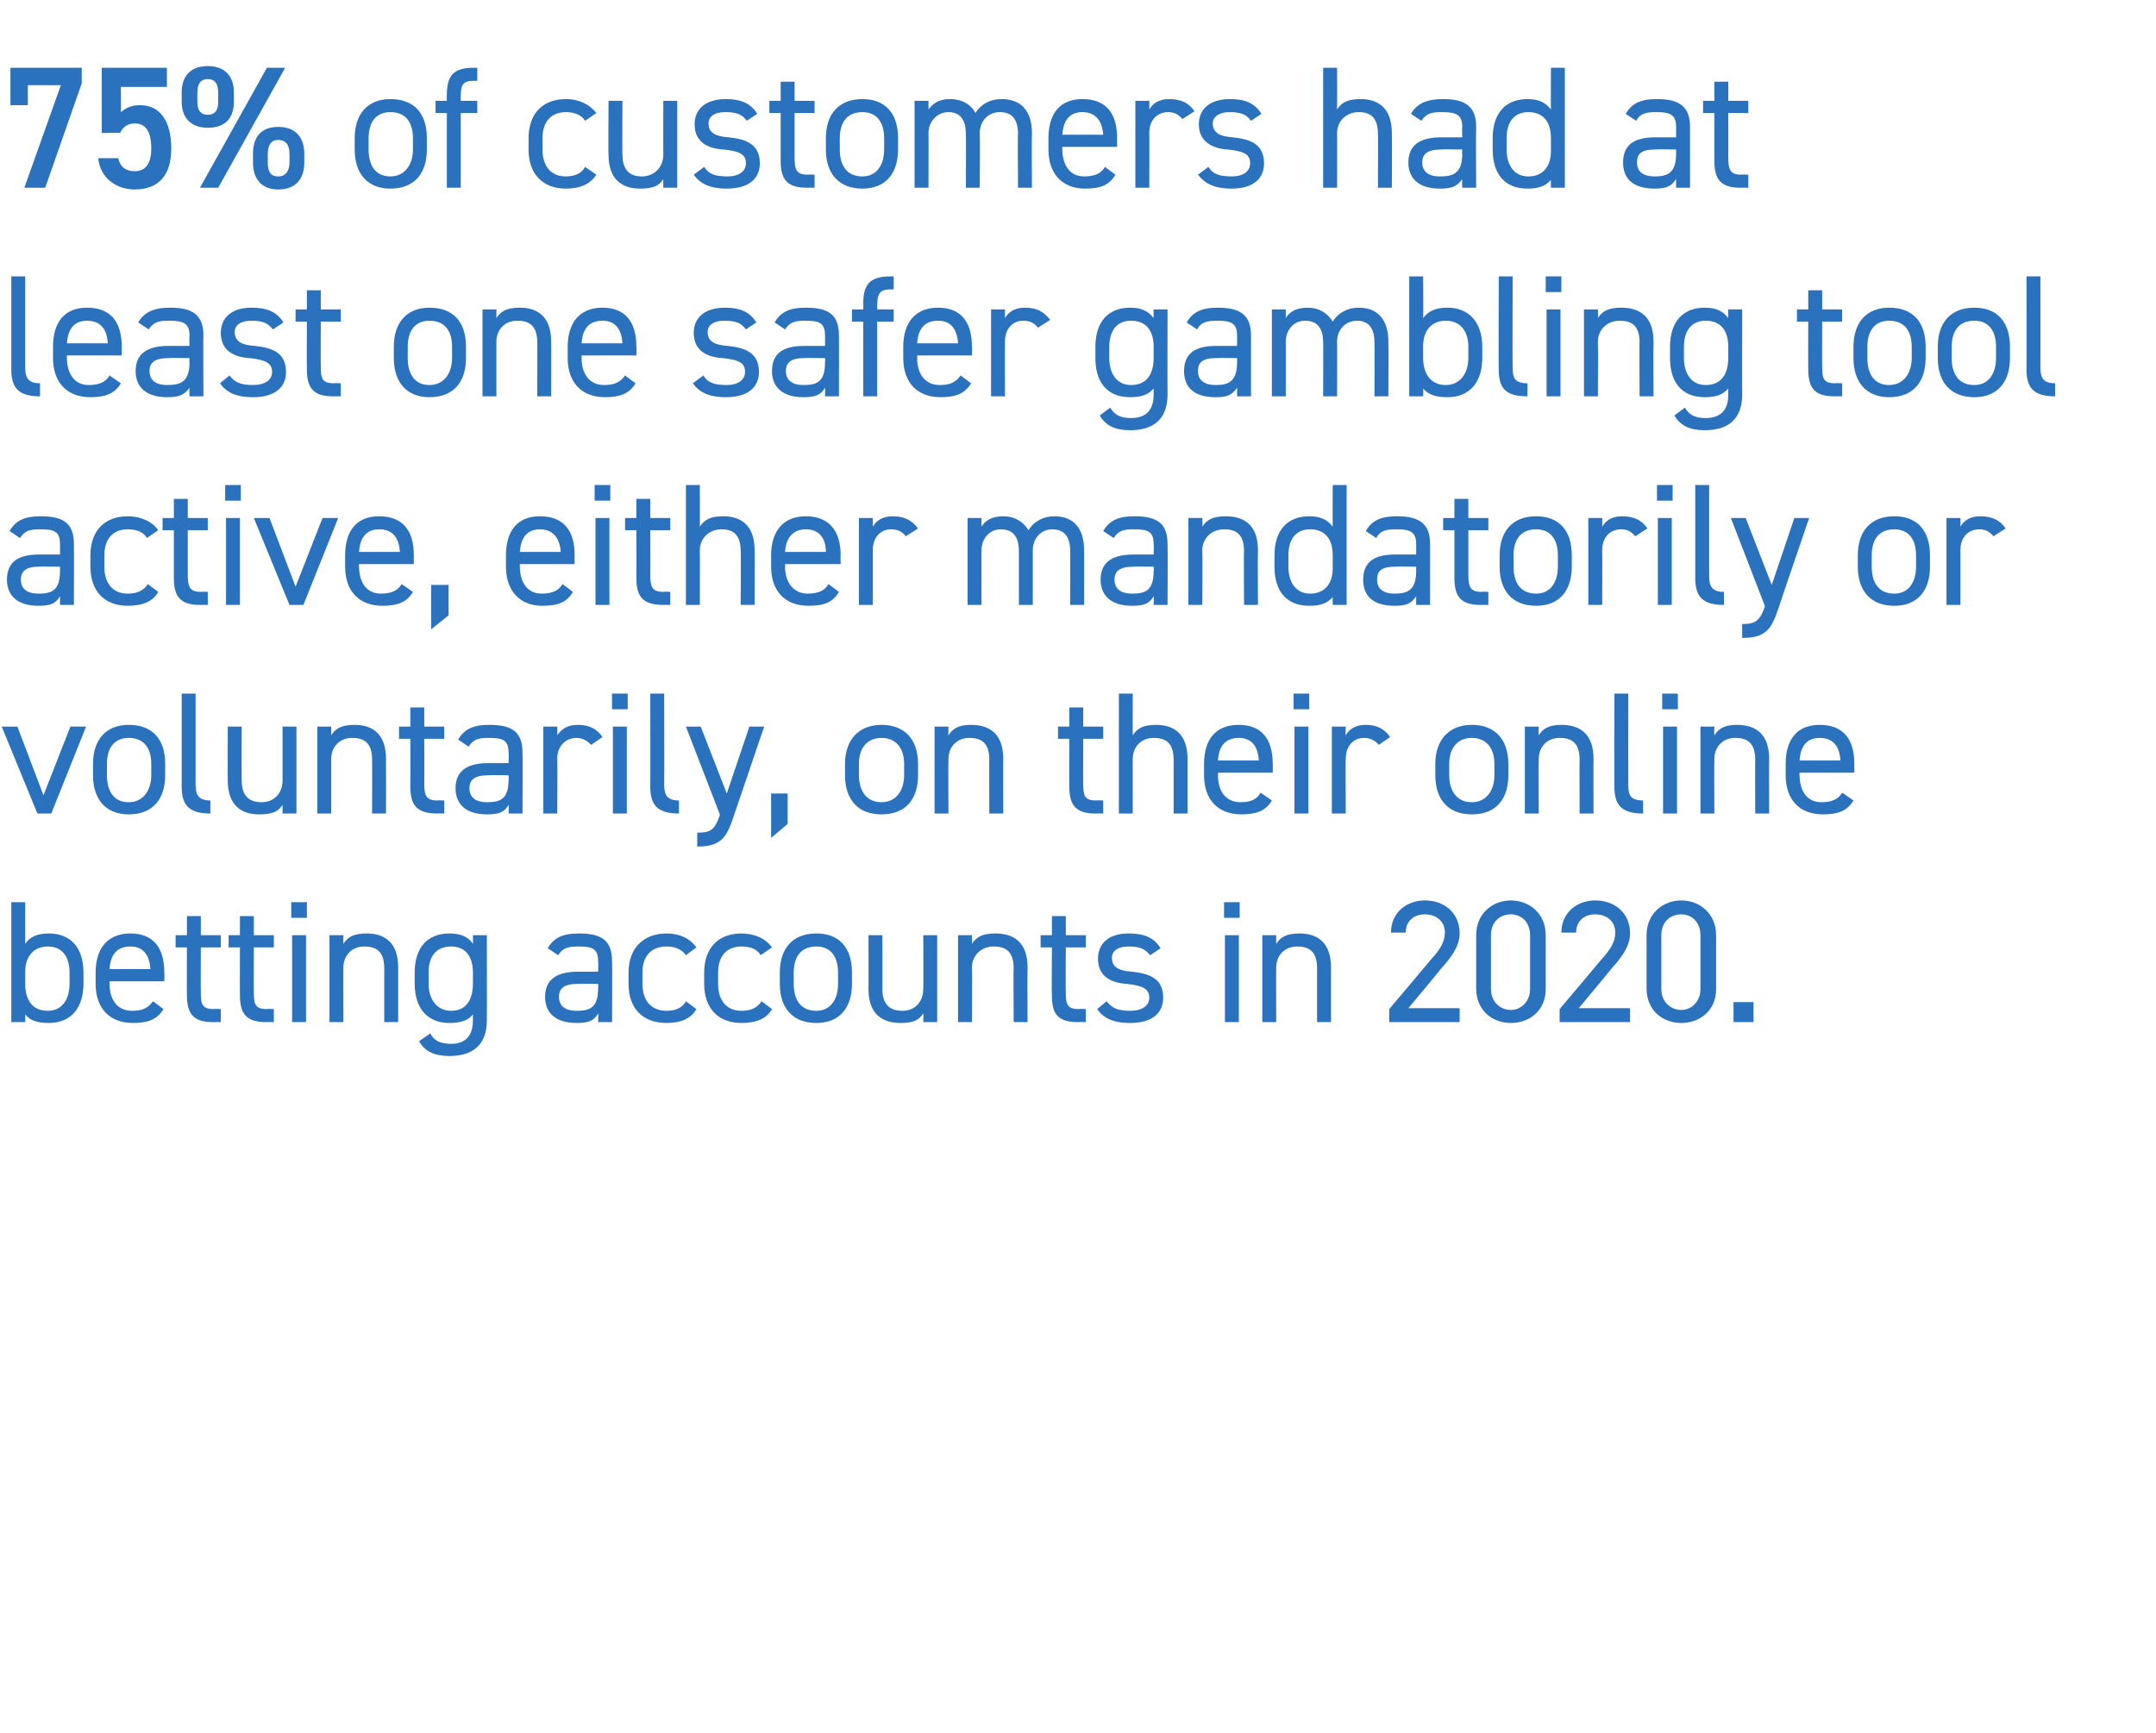
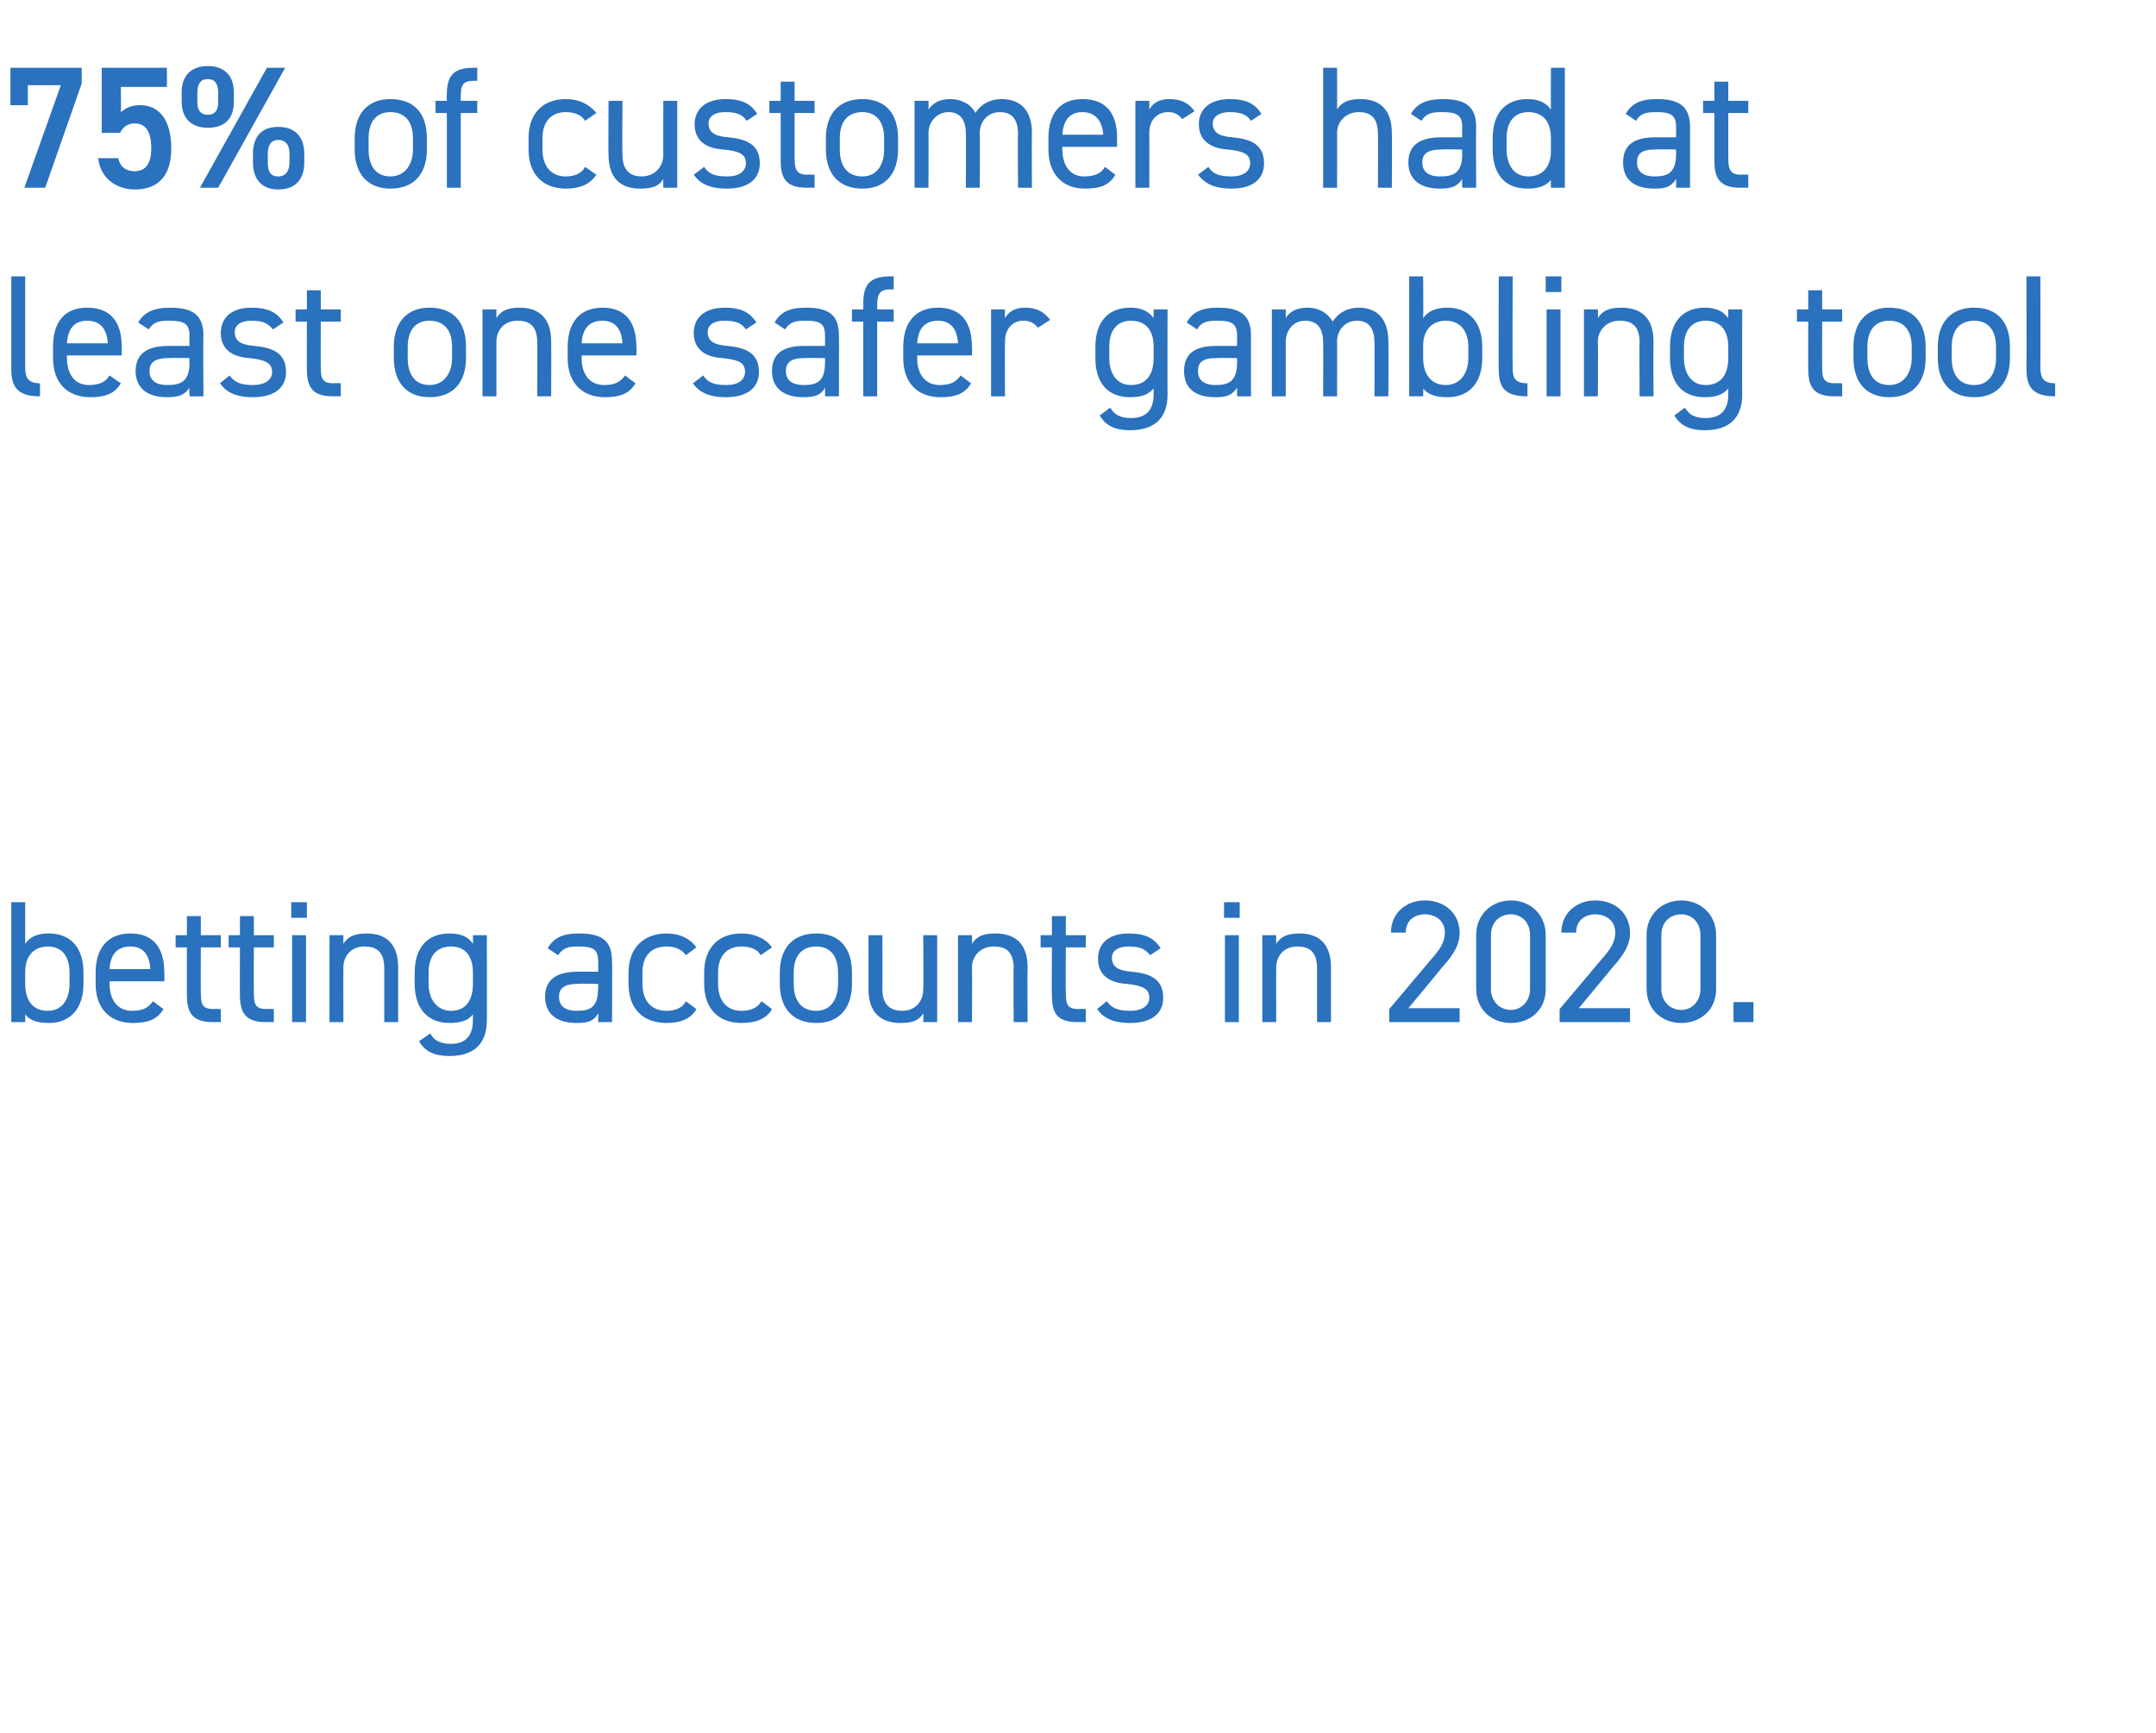
<svg xmlns="http://www.w3.org/2000/svg" version="1.1" width="248px" height="199.4px" viewBox="0 -6 248 199.4" style="top:-6px">
  <desc>75% of customers had at least one safer gambling tool active, either mandatorily or voluntarily, on their online bett</desc>
  <defs />
  <g id="Polygon19459">
    <path d="M 2.9 102.6 C 3.4 101.8 4.3 101.4 5.6 101.4 C 8.1 101.4 9.6 103 9.6 105.9 C 9.6 105.9 9.6 107.2 9.6 107.2 C 9.6 109.8 8.3 111.7 5.6 111.7 C 4.3 111.7 3.4 111.4 2.9 110.7 C 2.9 110.7 2.9 111.6 2.9 111.6 L 1.3 111.6 L 1.3 97.8 L 2.9 97.8 C 2.9 97.8 2.9 102.58 2.9 102.6 Z M 8 107.2 C 8 107.2 8 105.9 8 105.9 C 8 104 7.1 102.9 5.5 102.9 C 3.9 102.9 2.9 104 2.9 105.8 C 2.9 105.8 2.9 107.2 2.9 107.2 C 2.9 108.9 3.6 110.3 5.5 110.3 C 7.2 110.3 8 108.9 8 107.2 Z M 18.8 110.1 C 18.1 111.3 17 111.7 15.3 111.7 C 12.6 111.7 11 110 11 107.2 C 11 107.2 11 105.9 11 105.9 C 11 103.1 12.4 101.4 15 101.4 C 17.6 101.4 18.9 103 18.9 105.9 C 18.94 105.9 18.9 106.9 18.9 106.9 L 12.6 106.9 C 12.6 106.9 12.62 107.22 12.6 107.2 C 12.6 108.9 13.4 110.3 15.2 110.3 C 16.5 110.3 17.1 109.9 17.6 109.2 C 17.6 109.2 18.8 110.1 18.8 110.1 Z M 12.6 105.5 C 12.6 105.5 17.3 105.5 17.3 105.5 C 17.2 103.9 16.5 102.9 15 102.9 C 13.4 102.9 12.7 103.9 12.6 105.5 Z M 20.2 101.6 L 21.5 101.6 L 21.5 99.4 L 23.1 99.4 L 23.1 101.6 L 25.4 101.6 L 25.4 103 L 23.1 103 C 23.1 103 23.08 108.1 23.1 108.1 C 23.1 109.5 23.2 110.1 24.6 110.1 C 24.58 110.06 25.4 110.1 25.4 110.1 L 25.4 111.6 C 25.4 111.6 24.52 111.58 24.5 111.6 C 22.2 111.6 21.5 110.6 21.5 108.5 C 21.48 108.5 21.5 103 21.5 103 L 20.2 103 L 20.2 101.6 Z M 26.3 101.6 L 27.6 101.6 L 27.6 99.4 L 29.2 99.4 L 29.2 101.6 L 31.5 101.6 L 31.5 103 L 29.2 103 C 29.2 103 29.18 108.1 29.2 108.1 C 29.2 109.5 29.3 110.1 30.7 110.1 C 30.68 110.06 31.5 110.1 31.5 110.1 L 31.5 111.6 C 31.5 111.6 30.62 111.58 30.6 111.6 C 28.3 111.6 27.6 110.6 27.6 108.5 C 27.58 108.5 27.6 103 27.6 103 L 26.3 103 L 26.3 101.6 Z M 33.6 101.6 L 35.2 101.6 L 35.2 111.6 L 33.6 111.6 L 33.6 101.6 Z M 33.5 97.8 L 35.3 97.8 L 35.3 99.6 L 33.5 99.6 L 33.5 97.8 Z M 37.9 101.6 L 39.5 101.6 C 39.5 101.6 39.48 102.56 39.5 102.6 C 40 101.8 40.7 101.4 42.2 101.4 C 44.3 101.4 45.8 102.5 45.8 105.3 C 45.8 105.34 45.8 111.6 45.8 111.6 L 44.2 111.6 C 44.2 111.6 44.2 105.36 44.2 105.4 C 44.2 103.3 43.1 102.9 41.9 102.9 C 40.4 102.9 39.5 104 39.5 105.3 C 39.48 105.34 39.5 111.6 39.5 111.6 L 37.9 111.6 L 37.9 101.6 Z M 54.4 101.6 L 56 101.6 C 56 101.6 56.02 111.38 56 111.4 C 56 114.2 54.4 115.5 51.7 115.5 C 50 115.5 48.9 115 48.2 113.8 C 48.2 113.8 49.5 112.9 49.5 112.9 C 49.9 113.7 50.6 114.1 51.9 114.1 C 53.6 114.1 54.4 113.1 54.4 111.4 C 54.4 111.4 54.4 110.7 54.4 110.7 C 53.9 111.4 53 111.7 51.7 111.7 C 49 111.7 47.7 109.8 47.7 107.2 C 47.7 107.2 47.7 105.9 47.7 105.9 C 47.7 103 49.2 101.4 51.7 101.4 C 53 101.4 53.9 101.8 54.4 102.6 C 54.42 102.58 54.4 101.6 54.4 101.6 Z M 54.4 107.2 C 54.4 107.2 54.4 105.9 54.4 105.9 C 54.4 104 53.5 102.9 51.9 102.9 C 50.2 102.9 49.3 104 49.3 105.9 C 49.3 105.9 49.3 107.2 49.3 107.2 C 49.3 108.9 50.2 110.3 51.9 110.3 C 53.7 110.3 54.4 108.9 54.4 107.2 Z M 66.5 105.8 C 66.46 105.8 68.8 105.8 68.8 105.8 C 68.8 105.8 68.84 104.64 68.8 104.6 C 68.8 103.2 68.2 102.9 66.6 102.9 C 65.4 102.9 64.8 103 64.2 103.9 C 64.2 103.9 63 103.1 63 103.1 C 63.7 101.9 64.7 101.4 66.6 101.4 C 69.2 101.4 70.4 102.2 70.4 104.6 C 70.44 104.64 70.4 111.6 70.4 111.6 L 68.8 111.6 C 68.8 111.6 68.84 110.6 68.8 110.6 C 68.3 111.5 67.6 111.7 66.3 111.7 C 64 111.7 62.7 110.6 62.7 108.7 C 62.7 106.5 64.3 105.8 66.5 105.8 Z M 68.8 107.2 C 68.8 107.2 66.46 107.16 66.5 107.2 C 64.9 107.2 64.3 107.7 64.3 108.7 C 64.3 109.8 65.1 110.3 66.3 110.3 C 67.8 110.3 68.8 110 68.8 107.7 C 68.84 107.74 68.8 107.2 68.8 107.2 Z M 80.1 110.1 C 79.5 111.2 78.3 111.7 76.7 111.7 C 73.9 111.7 72.3 110 72.3 107.2 C 72.3 107.2 72.3 105.9 72.3 105.9 C 72.3 103.1 74 101.4 76.7 101.4 C 78.2 101.4 79.4 102 80.1 103 C 80.1 103 78.9 103.9 78.9 103.9 C 78.4 103.2 77.6 102.9 76.7 102.9 C 74.9 102.9 73.9 104 73.9 105.9 C 73.9 105.9 73.9 107.2 73.9 107.2 C 73.9 108.9 74.7 110.3 76.7 110.3 C 77.6 110.3 78.5 110 78.9 109.2 C 78.9 109.2 80.1 110.1 80.1 110.1 Z M 88.8 110.1 C 88.2 111.2 87 111.7 85.3 111.7 C 82.6 111.7 81 110 81 107.2 C 81 107.2 81 105.9 81 105.9 C 81 103.1 82.6 101.4 85.3 101.4 C 86.8 101.4 88.1 102 88.8 103 C 88.8 103 87.5 103.9 87.5 103.9 C 87.1 103.2 86.3 102.9 85.3 102.9 C 83.6 102.9 82.6 104 82.6 105.9 C 82.6 105.9 82.6 107.2 82.6 107.2 C 82.6 108.9 83.4 110.3 85.3 110.3 C 86.3 110.3 87.1 110 87.6 109.2 C 87.6 109.2 88.8 110.1 88.8 110.1 Z M 98 107.2 C 98 109.8 96.7 111.7 93.9 111.7 C 91.2 111.7 89.7 110 89.7 107.2 C 89.7 107.2 89.7 105.9 89.7 105.9 C 89.7 103.1 91.2 101.4 93.9 101.4 C 96.5 101.4 98 103 98 105.9 C 98 105.9 98 107.2 98 107.2 Z M 96.4 107.2 C 96.4 107.2 96.4 105.9 96.4 105.9 C 96.4 104 95.5 102.9 93.9 102.9 C 92.2 102.9 91.3 104 91.3 105.9 C 91.3 105.9 91.3 107.2 91.3 107.2 C 91.3 108.9 92 110.3 93.9 110.3 C 95.6 110.3 96.4 108.9 96.4 107.2 Z M 107.8 111.6 L 106.2 111.6 C 106.2 111.6 106.24 110.6 106.2 110.6 C 105.7 111.4 105 111.7 103.6 111.7 C 101.4 111.7 99.9 110.6 99.9 107.8 C 99.92 107.82 99.9 101.6 99.9 101.6 L 101.5 101.6 C 101.5 101.6 101.52 107.8 101.5 107.8 C 101.5 109.8 102.6 110.3 103.8 110.3 C 105.3 110.3 106.2 109.2 106.2 107.8 C 106.24 107.82 106.2 101.6 106.2 101.6 L 107.8 101.6 L 107.8 111.6 Z M 110.2 101.6 L 111.8 101.6 C 111.8 101.6 111.84 102.56 111.8 102.6 C 112.3 101.8 113 101.4 114.5 101.4 C 116.7 101.4 118.2 102.5 118.2 105.3 C 118.16 105.34 118.2 111.6 118.2 111.6 L 116.6 111.6 C 116.6 111.6 116.56 105.36 116.6 105.4 C 116.6 103.3 115.5 102.9 114.3 102.9 C 112.8 102.9 111.8 104 111.8 105.3 C 111.84 105.34 111.8 111.6 111.8 111.6 L 110.2 111.6 L 110.2 101.6 Z M 119.7 101.6 L 121 101.6 L 121 99.4 L 122.6 99.4 L 122.6 101.6 L 124.9 101.6 L 124.9 103 L 122.6 103 C 122.6 103 122.56 108.1 122.6 108.1 C 122.6 109.5 122.7 110.1 124.1 110.1 C 124.06 110.06 124.9 110.1 124.9 110.1 L 124.9 111.6 C 124.9 111.6 124 111.58 124 111.6 C 121.6 111.6 121 110.6 121 108.5 C 120.96 108.5 121 103 121 103 L 119.7 103 L 119.7 101.6 Z M 132.3 103.9 C 131.7 103.2 131.2 102.9 129.8 102.9 C 128.6 102.9 127.9 103.4 127.9 104.2 C 127.9 105.4 128.9 105.7 130.2 105.8 C 132.1 106 133.8 106.5 133.8 108.8 C 133.8 110.5 132.6 111.7 130 111.7 C 128 111.7 126.9 111.1 126.2 110.1 C 126.2 110.1 127.3 109.2 127.3 109.2 C 127.9 110 128.6 110.3 130 110.3 C 131.4 110.3 132.2 109.7 132.2 108.8 C 132.2 107.8 131.5 107.4 129.6 107.2 C 127.9 107.1 126.3 106.4 126.3 104.3 C 126.3 102.6 127.5 101.4 129.8 101.4 C 131.5 101.4 132.7 101.8 133.5 103.1 C 133.5 103.1 132.3 103.9 132.3 103.9 Z M 140.9 101.6 L 142.5 101.6 L 142.5 111.6 L 140.9 111.6 L 140.9 101.6 Z M 140.8 97.8 L 142.6 97.8 L 142.6 99.6 L 140.8 99.6 L 140.8 97.8 Z M 145.2 101.6 L 146.8 101.6 C 146.8 101.6 146.78 102.56 146.8 102.6 C 147.3 101.8 148 101.4 149.5 101.4 C 151.6 101.4 153.1 102.5 153.1 105.3 C 153.1 105.34 153.1 111.6 153.1 111.6 L 151.5 111.6 C 151.5 111.6 151.5 105.36 151.5 105.4 C 151.5 103.3 150.4 102.9 149.2 102.9 C 147.7 102.9 146.8 104 146.8 105.3 C 146.78 105.34 146.8 111.6 146.8 111.6 L 145.2 111.6 L 145.2 101.6 Z M 167.9 111.6 L 159.8 111.6 L 159.8 110.1 C 159.8 110.1 164.62 104.4 164.6 104.4 C 165.6 103.3 166.2 102.4 166.2 101.3 C 166.2 99.9 165.1 99.2 163.9 99.2 C 162.7 99.2 161.7 99.9 161.7 101.3 C 161.7 101.3 160 101.3 160 101.3 C 160 99 161.8 97.6 163.9 97.6 C 166.1 97.6 167.9 99 167.9 101.4 C 167.9 103 166.7 104.4 165.8 105.4 C 165.82 105.42 162 110 162 110 L 167.9 110 L 167.9 111.6 Z M 177.8 107.8 C 177.8 110.3 175.9 111.7 173.8 111.7 C 171.7 111.7 169.8 110.3 169.8 107.7 C 169.8 107.7 169.8 101.6 169.8 101.6 C 169.8 99.1 171.7 97.6 173.8 97.6 C 175.9 97.6 177.8 99.1 177.8 101.6 C 177.8 101.6 177.8 107.8 177.8 107.8 Z M 173.8 99.2 C 172.5 99.2 171.5 100.1 171.5 101.6 C 171.5 101.6 171.5 107.8 171.5 107.8 C 171.5 109.2 172.5 110.2 173.8 110.2 C 175 110.2 176 109.2 176 107.8 C 176 107.8 176 101.6 176 101.6 C 176 100.1 175 99.2 173.8 99.2 Z M 187.5 111.6 L 179.4 111.6 L 179.4 110.1 C 179.4 110.1 184.22 104.4 184.2 104.4 C 185.2 103.3 185.8 102.4 185.8 101.3 C 185.8 99.9 184.7 99.2 183.5 99.2 C 182.3 99.2 181.3 99.9 181.3 101.3 C 181.3 101.3 179.6 101.3 179.6 101.3 C 179.6 99 181.4 97.6 183.5 97.6 C 185.7 97.6 187.5 99 187.5 101.4 C 187.5 103 186.3 104.4 185.4 105.4 C 185.42 105.42 181.6 110 181.6 110 L 187.5 110 L 187.5 111.6 Z M 197.4 107.8 C 197.4 110.3 195.5 111.7 193.4 111.7 C 191.3 111.7 189.4 110.3 189.4 107.7 C 189.4 107.7 189.4 101.6 189.4 101.6 C 189.4 99.1 191.3 97.6 193.4 97.6 C 195.5 97.6 197.4 99.1 197.4 101.6 C 197.4 101.6 197.4 107.8 197.4 107.8 Z M 193.4 99.2 C 192.1 99.2 191.1 100.1 191.1 101.6 C 191.1 101.6 191.1 107.8 191.1 107.8 C 191.1 109.2 192.1 110.2 193.4 110.2 C 194.6 110.2 195.6 109.2 195.6 107.8 C 195.6 107.8 195.6 101.6 195.6 101.6 C 195.6 100.1 194.6 99.2 193.4 99.2 Z M 201.7 111.6 L 199.4 111.6 L 199.4 109.3 L 201.7 109.3 L 201.7 111.6 Z " stroke="none" fill="#2a71be" />
  </g>
  <g id="Polygon19458">
-     <path d="M 9.9 77.6 L 5.9 87.6 L 4.3 87.6 L 0.2 77.6 L 2 77.6 L 5 85.5 L 8.1 77.6 L 9.9 77.6 Z M 19 83.2 C 19 85.8 17.7 87.7 14.8 87.7 C 12.2 87.7 10.7 86 10.7 83.2 C 10.7 83.2 10.7 81.9 10.7 81.9 C 10.7 79.1 12.2 77.4 14.8 77.4 C 17.5 77.4 19 79 19 81.9 C 19 81.9 19 83.2 19 83.2 Z M 17.4 83.2 C 17.4 83.2 17.4 81.9 17.4 81.9 C 17.4 80 16.5 78.9 14.8 78.9 C 13.2 78.9 12.3 80 12.3 81.9 C 12.3 81.9 12.3 83.2 12.3 83.2 C 12.3 84.9 13 86.3 14.8 86.3 C 16.5 86.3 17.4 84.9 17.4 83.2 Z M 20.9 73.8 L 22.5 73.8 C 22.5 73.8 22.5 84.1 22.5 84.1 C 22.5 85.2 22.6 86.1 24.2 86.1 C 24.2 86.1 24.2 87.6 24.2 87.6 C 21.7 87.6 20.9 86.6 20.9 84.5 C 20.9 84.5 20.9 73.8 20.9 73.8 Z M 34.1 87.6 L 32.5 87.6 C 32.5 87.6 32.5 86.6 32.5 86.6 C 32 87.4 31.3 87.7 29.8 87.7 C 27.7 87.7 26.2 86.6 26.2 83.8 C 26.18 83.82 26.2 77.6 26.2 77.6 L 27.8 77.6 C 27.8 77.6 27.78 83.8 27.8 83.8 C 27.8 85.8 28.9 86.3 30.1 86.3 C 31.6 86.3 32.5 85.2 32.5 83.8 C 32.5 83.82 32.5 77.6 32.5 77.6 L 34.1 77.6 L 34.1 87.6 Z M 36.5 77.6 L 38.1 77.6 C 38.1 77.6 38.1 78.56 38.1 78.6 C 38.6 77.8 39.3 77.4 40.8 77.4 C 42.9 77.4 44.4 78.5 44.4 81.3 C 44.42 81.34 44.4 87.6 44.4 87.6 L 42.8 87.6 C 42.8 87.6 42.82 81.36 42.8 81.4 C 42.8 79.3 41.7 78.9 40.5 78.9 C 39 78.9 38.1 80 38.1 81.3 C 38.1 81.34 38.1 87.6 38.1 87.6 L 36.5 87.6 L 36.5 77.6 Z M 45.9 77.6 L 47.2 77.6 L 47.2 75.4 L 48.8 75.4 L 48.8 77.6 L 51.1 77.6 L 51.1 79 L 48.8 79 C 48.8 79 48.82 84.1 48.8 84.1 C 48.8 85.5 49 86.1 50.3 86.1 C 50.32 86.06 51.1 86.1 51.1 86.1 L 51.1 87.6 C 51.1 87.6 50.26 87.58 50.3 87.6 C 47.9 87.6 47.2 86.6 47.2 84.5 C 47.22 84.5 47.2 79 47.2 79 L 45.9 79 L 45.9 77.6 Z M 56.2 81.8 C 56.16 81.8 58.5 81.8 58.5 81.8 C 58.5 81.8 58.54 80.64 58.5 80.6 C 58.5 79.2 57.9 78.9 56.3 78.9 C 55.1 78.9 54.5 79 53.9 79.9 C 53.9 79.9 52.7 79.1 52.7 79.1 C 53.4 77.9 54.4 77.4 56.3 77.4 C 58.9 77.4 60.1 78.2 60.1 80.6 C 60.14 80.64 60.1 87.6 60.1 87.6 L 58.5 87.6 C 58.5 87.6 58.54 86.6 58.5 86.6 C 58 87.5 57.3 87.7 56 87.7 C 53.7 87.7 52.4 86.6 52.4 84.7 C 52.4 82.5 54 81.8 56.2 81.8 Z M 58.5 83.2 C 58.5 83.2 56.16 83.16 56.2 83.2 C 54.6 83.2 54 83.7 54 84.7 C 54 85.8 54.8 86.3 56 86.3 C 57.5 86.3 58.5 86 58.5 83.7 C 58.54 83.74 58.5 83.2 58.5 83.2 Z M 68 79.7 C 67.5 79.2 67 78.9 66.3 78.9 C 65.1 78.9 64.1 79.8 64.1 81.3 C 64.14 81.32 64.1 87.6 64.1 87.6 L 62.5 87.6 L 62.5 77.6 L 64.1 77.6 C 64.1 77.6 64.14 78.56 64.1 78.6 C 64.6 77.9 65.2 77.4 66.5 77.4 C 67.8 77.4 68.7 77.9 69.3 78.8 C 69.3 78.8 68 79.7 68 79.7 Z M 70.5 77.6 L 72.1 77.6 L 72.1 87.6 L 70.5 87.6 L 70.5 77.6 Z M 70.4 73.8 L 72.2 73.8 L 72.2 75.6 L 70.4 75.6 L 70.4 73.8 Z M 74.8 73.8 L 76.4 73.8 C 76.4 73.8 76.42 84.1 76.4 84.1 C 76.4 85.2 76.5 86.1 78.1 86.1 C 78.1 86.1 78.1 87.6 78.1 87.6 C 75.6 87.6 74.8 86.6 74.8 84.5 C 74.82 84.5 74.8 73.8 74.8 73.8 Z M 82.8 87.7 L 78.9 77.6 L 80.6 77.6 L 83.6 85.3 L 86.2 77.6 L 87.9 77.6 C 87.9 77.6 84.4 87.9 84.4 87.9 C 83.6 90.3 83 91.4 80.2 91.4 C 80.2 91.4 80.2 89.8 80.2 89.8 C 81.6 89.8 82.2 89.6 82.8 87.8 C 82.78 87.82 82.8 87.7 82.8 87.7 Z M 90.6 88.8 L 88.7 90.4 L 88.7 85.3 L 90.6 85.3 L 90.6 88.8 Z M 105.6 83.2 C 105.6 85.8 104.3 87.7 101.4 87.7 C 98.7 87.7 97.2 86 97.2 83.2 C 97.2 83.2 97.2 81.9 97.2 81.9 C 97.2 79.1 98.8 77.4 101.4 77.4 C 104 77.4 105.6 79 105.6 81.9 C 105.6 81.9 105.6 83.2 105.6 83.2 Z M 104 83.2 C 104 83.2 104 81.9 104 81.9 C 104 80 103 78.9 101.4 78.9 C 99.8 78.9 98.8 80 98.8 81.9 C 98.8 81.9 98.8 83.2 98.8 83.2 C 98.8 84.9 99.6 86.3 101.4 86.3 C 103.1 86.3 104 84.9 104 83.2 Z M 107.5 77.6 L 109.1 77.6 C 109.1 77.6 109.06 78.56 109.1 78.6 C 109.6 77.8 110.3 77.4 111.7 77.4 C 113.9 77.4 115.4 78.5 115.4 81.3 C 115.38 81.34 115.4 87.6 115.4 87.6 L 113.8 87.6 C 113.8 87.6 113.78 81.36 113.8 81.4 C 113.8 79.3 112.7 78.9 111.5 78.9 C 110 78.9 109.1 80 109.1 81.3 C 109.06 81.34 109.1 87.6 109.1 87.6 L 107.5 87.6 L 107.5 77.6 Z M 121.7 77.6 L 123 77.6 L 123 75.4 L 124.6 75.4 L 124.6 77.6 L 126.9 77.6 L 126.9 79 L 124.6 79 C 124.6 79 124.58 84.1 124.6 84.1 C 124.6 85.5 124.7 86.1 126.1 86.1 C 126.08 86.06 126.9 86.1 126.9 86.1 L 126.9 87.6 C 126.9 87.6 126.02 87.58 126 87.6 C 123.7 87.6 123 86.6 123 84.5 C 122.98 84.5 123 79 123 79 L 121.7 79 L 121.7 77.6 Z M 128.7 73.8 L 130.3 73.8 C 130.3 73.8 130.28 78.56 130.3 78.6 C 130.8 77.8 131.5 77.4 133 77.4 C 135.1 77.4 136.6 78.5 136.6 81.3 C 136.6 81.34 136.6 87.6 136.6 87.6 L 135 87.6 C 135 87.6 135 81.36 135 81.4 C 135 79.3 133.9 78.9 132.7 78.9 C 131.2 78.9 130.3 80 130.3 81.3 C 130.28 81.34 130.3 87.6 130.3 87.6 L 128.7 87.6 L 128.7 73.8 Z M 146.3 86.1 C 145.6 87.3 144.5 87.7 142.8 87.7 C 140.1 87.7 138.5 86 138.5 83.2 C 138.5 83.2 138.5 81.9 138.5 81.9 C 138.5 79.1 139.8 77.4 142.5 77.4 C 145.1 77.4 146.4 79 146.4 81.9 C 146.42 81.9 146.4 82.9 146.4 82.9 L 140.1 82.9 C 140.1 82.9 140.1 83.22 140.1 83.2 C 140.1 84.9 140.9 86.3 142.7 86.3 C 144 86.3 144.6 85.9 145 85.2 C 145 85.2 146.3 86.1 146.3 86.1 Z M 140.1 81.5 C 140.1 81.5 144.8 81.5 144.8 81.5 C 144.7 79.9 144 78.9 142.5 78.9 C 140.9 78.9 140.2 79.9 140.1 81.5 Z M 148.9 77.6 L 150.5 77.6 L 150.5 87.6 L 148.9 87.6 L 148.9 77.6 Z M 148.8 73.8 L 150.6 73.8 L 150.6 75.6 L 148.8 75.6 L 148.8 73.8 Z M 158.6 79.7 C 158.2 79.2 157.6 78.9 156.9 78.9 C 155.7 78.9 154.8 79.8 154.8 81.3 C 154.76 81.32 154.8 87.6 154.8 87.6 L 153.2 87.6 L 153.2 77.6 L 154.8 77.6 C 154.8 77.6 154.76 78.56 154.8 78.6 C 155.2 77.9 155.9 77.4 157.1 77.4 C 158.4 77.4 159.3 77.9 159.9 78.8 C 159.9 78.8 158.6 79.7 158.6 79.7 Z M 173.5 83.2 C 173.5 85.8 172.2 87.7 169.3 87.7 C 166.6 87.7 165.1 86 165.1 83.2 C 165.1 83.2 165.1 81.9 165.1 81.9 C 165.1 79.1 166.7 77.4 169.3 77.4 C 171.9 77.4 173.5 79 173.5 81.9 C 173.5 81.9 173.5 83.2 173.5 83.2 Z M 171.9 83.2 C 171.9 83.2 171.9 81.9 171.9 81.9 C 171.9 80 170.9 78.9 169.3 78.9 C 167.7 78.9 166.7 80 166.7 81.9 C 166.7 81.9 166.7 83.2 166.7 83.2 C 166.7 84.9 167.5 86.3 169.3 86.3 C 171 86.3 171.9 84.9 171.9 83.2 Z M 175.4 77.6 L 177 77.6 C 177 77.6 176.96 78.56 177 78.6 C 177.5 77.8 178.2 77.4 179.6 77.4 C 181.8 77.4 183.3 78.5 183.3 81.3 C 183.28 81.34 183.3 87.6 183.3 87.6 L 181.7 87.6 C 181.7 87.6 181.68 81.36 181.7 81.4 C 181.7 79.3 180.6 78.9 179.4 78.9 C 177.9 78.9 177 80 177 81.3 C 176.96 81.34 177 87.6 177 87.6 L 175.4 87.6 L 175.4 77.6 Z M 185.7 73.8 L 187.3 73.8 C 187.3 73.8 187.28 84.1 187.3 84.1 C 187.3 85.2 187.3 86.1 189 86.1 C 189 86.1 189 87.6 189 87.6 C 186.5 87.6 185.7 86.6 185.7 84.5 C 185.68 84.5 185.7 73.8 185.7 73.8 Z M 191.3 77.6 L 192.9 77.6 L 192.9 87.6 L 191.3 87.6 L 191.3 77.6 Z M 191.2 73.8 L 193 73.8 L 193 75.6 L 191.2 75.6 L 191.2 73.8 Z M 195.6 77.6 L 197.2 77.6 C 197.2 77.6 197.16 78.56 197.2 78.6 C 197.7 77.8 198.4 77.4 199.8 77.4 C 202 77.4 203.5 78.5 203.5 81.3 C 203.48 81.34 203.5 87.6 203.5 87.6 L 201.9 87.6 C 201.9 87.6 201.88 81.36 201.9 81.4 C 201.9 79.3 200.8 78.9 199.6 78.9 C 198.1 78.9 197.2 80 197.2 81.3 C 197.16 81.34 197.2 87.6 197.2 87.6 L 195.6 87.6 L 195.6 77.6 Z M 213.2 86.1 C 212.5 87.3 211.4 87.7 209.7 87.7 C 207 87.7 205.4 86 205.4 83.2 C 205.4 83.2 205.4 81.9 205.4 81.9 C 205.4 79.1 206.7 77.4 209.3 77.4 C 212 77.4 213.3 79 213.3 81.9 C 213.29 81.9 213.3 82.9 213.3 82.9 L 207 82.9 C 207 82.9 206.97 83.22 207 83.2 C 207 84.9 207.8 86.3 209.5 86.3 C 210.8 86.3 211.5 85.9 211.9 85.2 C 211.9 85.2 213.2 86.1 213.2 86.1 Z M 207 81.5 C 207 81.5 211.7 81.5 211.7 81.5 C 211.6 79.9 210.9 78.9 209.3 78.9 C 207.8 78.9 207.1 79.9 207 81.5 Z " stroke="none" fill="#2a71be" />
-   </g>
+     </g>
  <g id="Polygon19457">
-     <path d="M 4.5 57.8 C 4.54 57.8 6.9 57.8 6.9 57.8 C 6.9 57.8 6.92 56.64 6.9 56.6 C 6.9 55.2 6.3 54.9 4.7 54.9 C 3.5 54.9 2.9 55 2.3 55.9 C 2.3 55.9 1.1 55.1 1.1 55.1 C 1.8 53.9 2.8 53.4 4.7 53.4 C 7.3 53.4 8.5 54.2 8.5 56.6 C 8.52 56.64 8.5 63.6 8.5 63.6 L 6.9 63.6 C 6.9 63.6 6.92 62.6 6.9 62.6 C 6.4 63.5 5.7 63.7 4.4 63.7 C 2.1 63.7 0.8 62.6 0.8 60.7 C 0.8 58.5 2.3 57.8 4.5 57.8 Z M 6.9 59.2 C 6.9 59.2 4.54 59.16 4.5 59.2 C 3 59.2 2.4 59.7 2.4 60.7 C 2.4 61.8 3.2 62.3 4.4 62.3 C 5.9 62.3 6.9 62 6.9 59.7 C 6.92 59.74 6.9 59.2 6.9 59.2 Z M 18.2 62.1 C 17.6 63.2 16.4 63.7 14.7 63.7 C 12 63.7 10.4 62 10.4 59.2 C 10.4 59.2 10.4 57.9 10.4 57.9 C 10.4 55.1 12 53.4 14.7 53.4 C 16.2 53.4 17.5 54 18.2 55 C 18.2 55 16.9 55.9 16.9 55.9 C 16.5 55.2 15.7 54.9 14.7 54.9 C 13 54.9 12 56 12 57.9 C 12 57.9 12 59.2 12 59.2 C 12 60.9 12.8 62.3 14.7 62.3 C 15.7 62.3 16.5 62 17 61.2 C 17 61.2 18.2 62.1 18.2 62.1 Z M 18.7 53.6 L 20 53.6 L 20 51.4 L 21.6 51.4 L 21.6 53.6 L 23.9 53.6 L 23.9 55 L 21.6 55 C 21.6 55 21.6 60.1 21.6 60.1 C 21.6 61.5 21.8 62.1 23.1 62.1 C 23.1 62.06 23.9 62.1 23.9 62.1 L 23.9 63.6 C 23.9 63.6 23.04 63.58 23 63.6 C 20.7 63.6 20 62.6 20 60.5 C 20 60.5 20 55 20 55 L 18.7 55 L 18.7 53.6 Z M 26 53.6 L 27.6 53.6 L 27.6 63.6 L 26 63.6 L 26 53.6 Z M 25.9 49.8 L 27.7 49.8 L 27.7 51.6 L 25.9 51.6 L 25.9 49.8 Z M 38.9 53.6 L 34.9 63.6 L 33.3 63.6 L 29.2 53.6 L 31 53.6 L 34 61.5 L 37.1 53.6 L 38.9 53.6 Z M 47.5 62.1 C 46.8 63.3 45.7 63.7 44 63.7 C 41.3 63.7 39.7 62 39.7 59.2 C 39.7 59.2 39.7 57.9 39.7 57.9 C 39.7 55.1 41 53.4 43.6 53.4 C 46.3 53.4 47.6 55 47.6 57.9 C 47.6 57.9 47.6 58.9 47.6 58.9 L 41.3 58.9 C 41.3 58.9 41.28 59.22 41.3 59.2 C 41.3 60.9 42.1 62.3 43.8 62.3 C 45.1 62.3 45.8 61.9 46.2 61.2 C 46.2 61.2 47.5 62.1 47.5 62.1 Z M 41.3 57.5 C 41.3 57.5 46 57.5 46 57.5 C 45.9 55.9 45.2 54.9 43.6 54.9 C 42.1 54.9 41.4 55.9 41.3 57.5 Z M 51.6 64.8 L 49.6 66.4 L 49.6 61.3 L 51.6 61.3 L 51.6 64.8 Z M 65.9 62.1 C 65.2 63.3 64.2 63.7 62.4 63.7 C 59.8 63.7 58.2 62 58.2 59.2 C 58.2 59.2 58.2 57.9 58.2 57.9 C 58.2 55.1 59.5 53.4 62.1 53.4 C 64.8 53.4 66.1 55 66.1 57.9 C 66.08 57.9 66.1 58.9 66.1 58.9 L 59.8 58.9 C 59.8 58.9 59.76 59.22 59.8 59.2 C 59.8 60.9 60.6 62.3 62.3 62.3 C 63.6 62.3 64.3 61.9 64.7 61.2 C 64.7 61.2 65.9 62.1 65.9 62.1 Z M 59.8 57.5 C 59.8 57.5 64.5 57.5 64.5 57.5 C 64.4 55.9 63.6 54.9 62.1 54.9 C 60.6 54.9 59.9 55.9 59.8 57.5 Z M 68.5 53.6 L 70.1 53.6 L 70.1 63.6 L 68.5 63.6 L 68.5 53.6 Z M 68.4 49.8 L 70.2 49.8 L 70.2 51.6 L 68.4 51.6 L 68.4 49.8 Z M 71.9 53.6 L 73.2 53.6 L 73.2 51.4 L 74.8 51.4 L 74.8 53.6 L 77.1 53.6 L 77.1 55 L 74.8 55 C 74.8 55 74.82 60.1 74.8 60.1 C 74.8 61.5 75 62.1 76.3 62.1 C 76.32 62.06 77.1 62.1 77.1 62.1 L 77.1 63.6 C 77.1 63.6 76.26 63.58 76.3 63.6 C 73.9 63.6 73.2 62.6 73.2 60.5 C 73.22 60.5 73.2 55 73.2 55 L 71.9 55 L 71.9 53.6 Z M 78.9 49.8 L 80.5 49.8 C 80.5 49.8 80.52 54.56 80.5 54.6 C 81 53.8 81.7 53.4 83.2 53.4 C 85.3 53.4 86.8 54.5 86.8 57.3 C 86.84 57.34 86.8 63.6 86.8 63.6 L 85.2 63.6 C 85.2 63.6 85.24 57.36 85.2 57.4 C 85.2 55.3 84.1 54.9 83 54.9 C 81.5 54.9 80.5 56 80.5 57.3 C 80.52 57.34 80.5 63.6 80.5 63.6 L 78.9 63.6 L 78.9 49.8 Z M 96.5 62.1 C 95.8 63.3 94.8 63.7 93 63.7 C 90.3 63.7 88.7 62 88.7 59.2 C 88.7 59.2 88.7 57.9 88.7 57.9 C 88.7 55.1 90.1 53.4 92.7 53.4 C 95.3 53.4 96.7 55 96.7 57.9 C 96.66 57.9 96.7 58.9 96.7 58.9 L 90.3 58.9 C 90.3 58.9 90.34 59.22 90.3 59.2 C 90.3 60.9 91.2 62.3 92.9 62.3 C 94.2 62.3 94.9 61.9 95.3 61.2 C 95.3 61.2 96.5 62.1 96.5 62.1 Z M 90.3 57.5 C 90.3 57.5 95 57.5 95 57.5 C 95 55.9 94.2 54.9 92.7 54.9 C 91.2 54.9 90.4 55.9 90.3 57.5 Z M 104.2 55.7 C 103.8 55.2 103.3 54.9 102.5 54.9 C 101.3 54.9 100.4 55.8 100.4 57.3 C 100.4 57.32 100.4 63.6 100.4 63.6 L 98.8 63.6 L 98.8 53.6 L 100.4 53.6 C 100.4 53.6 100.4 54.56 100.4 54.6 C 100.8 53.9 101.5 53.4 102.7 53.4 C 104.1 53.4 104.9 53.9 105.6 54.8 C 105.6 54.8 104.2 55.7 104.2 55.7 Z M 111.3 53.6 L 112.9 53.6 C 112.9 53.6 112.88 54.56 112.9 54.6 C 113.3 53.9 114.1 53.4 115.4 53.4 C 116.7 53.4 117.7 54 118.3 55 C 119 53.9 120.1 53.4 121.3 53.4 C 123.4 53.4 124.7 54.7 124.7 57.3 C 124.72 57.34 124.7 63.6 124.7 63.6 L 123.1 63.6 C 123.1 63.6 123.12 57.36 123.1 57.4 C 123.1 55.5 122.2 54.9 121 54.9 C 119.8 54.9 118.8 55.9 118.8 57.3 C 118.8 57.34 118.8 63.6 118.8 63.6 L 117.2 63.6 C 117.2 63.6 117.2 57.36 117.2 57.4 C 117.2 55.5 116.3 54.9 115.1 54.9 C 113.8 54.9 112.9 56 112.9 57.3 C 112.88 57.34 112.9 63.6 112.9 63.6 L 111.3 63.6 L 111.3 53.6 Z M 130.4 57.8 C 130.36 57.8 132.7 57.8 132.7 57.8 C 132.7 57.8 132.74 56.64 132.7 56.6 C 132.7 55.2 132.1 54.9 130.5 54.9 C 129.3 54.9 128.7 55 128.1 55.9 C 128.1 55.9 126.9 55.1 126.9 55.1 C 127.6 53.9 128.6 53.4 130.5 53.4 C 133.1 53.4 134.3 54.2 134.3 56.6 C 134.34 56.64 134.3 63.6 134.3 63.6 L 132.7 63.6 C 132.7 63.6 132.74 62.6 132.7 62.6 C 132.2 63.5 131.5 63.7 130.2 63.7 C 127.9 63.7 126.6 62.6 126.6 60.7 C 126.6 58.5 128.2 57.8 130.4 57.8 Z M 132.7 59.2 C 132.7 59.2 130.36 59.16 130.4 59.2 C 128.8 59.2 128.2 59.7 128.2 60.7 C 128.2 61.8 129 62.3 130.2 62.3 C 131.7 62.3 132.7 62 132.7 59.7 C 132.74 59.74 132.7 59.2 132.7 59.2 Z M 136.7 53.6 L 138.3 53.6 C 138.3 53.6 138.34 54.56 138.3 54.6 C 138.8 53.8 139.5 53.4 141 53.4 C 143.2 53.4 144.7 54.5 144.7 57.3 C 144.66 57.34 144.7 63.6 144.7 63.6 L 143.1 63.6 C 143.1 63.6 143.06 57.36 143.1 57.4 C 143.1 55.3 142 54.9 140.8 54.9 C 139.3 54.9 138.3 56 138.3 57.3 C 138.34 57.34 138.3 63.6 138.3 63.6 L 136.7 63.6 L 136.7 53.6 Z M 153.3 49.8 L 154.9 49.8 L 154.9 63.6 L 153.3 63.6 C 153.3 63.6 153.28 62.7 153.3 62.7 C 152.7 63.4 151.9 63.7 150.6 63.7 C 147.8 63.7 146.6 61.8 146.6 59.2 C 146.6 59.2 146.6 57.9 146.6 57.9 C 146.6 55 148.1 53.4 150.6 53.4 C 151.9 53.4 152.7 53.8 153.3 54.6 C 153.28 54.58 153.3 49.8 153.3 49.8 Z M 153.3 59.4 C 153.3 59.4 153.3 57.9 153.3 57.9 C 153.3 56 152.4 54.9 150.7 54.9 C 149.1 54.9 148.2 56 148.2 57.9 C 148.2 57.9 148.2 59.2 148.2 59.2 C 148.2 60.9 149 62.3 150.7 62.3 C 152.5 62.3 153.3 61 153.3 59.4 Z M 160.5 57.8 C 160.52 57.8 162.9 57.8 162.9 57.8 C 162.9 57.8 162.9 56.64 162.9 56.6 C 162.9 55.2 162.2 54.9 160.7 54.9 C 159.5 54.9 158.8 55 158.3 55.9 C 158.3 55.9 157.1 55.1 157.1 55.1 C 157.8 53.9 158.8 53.4 160.7 53.4 C 163.2 53.4 164.5 54.2 164.5 56.6 C 164.5 56.64 164.5 63.6 164.5 63.6 L 162.9 63.6 C 162.9 63.6 162.9 62.6 162.9 62.6 C 162.3 63.5 161.7 63.7 160.4 63.7 C 158 63.7 156.8 62.6 156.8 60.7 C 156.8 58.5 158.3 57.8 160.5 57.8 Z M 162.9 59.2 C 162.9 59.2 160.52 59.16 160.5 59.2 C 158.9 59.2 158.4 59.7 158.4 60.7 C 158.4 61.8 159.2 62.3 160.4 62.3 C 161.8 62.3 162.9 62 162.9 59.7 C 162.9 59.74 162.9 59.2 162.9 59.2 Z M 166 53.6 L 167.3 53.6 L 167.3 51.4 L 168.9 51.4 L 168.9 53.6 L 171.2 53.6 L 171.2 55 L 168.9 55 C 168.9 55 168.9 60.1 168.9 60.1 C 168.9 61.5 169.1 62.1 170.4 62.1 C 170.4 62.06 171.2 62.1 171.2 62.1 L 171.2 63.6 C 171.2 63.6 170.34 63.58 170.3 63.6 C 168 63.6 167.3 62.6 167.3 60.5 C 167.3 60.5 167.3 55 167.3 55 L 166 55 L 166 53.6 Z M 180.8 59.2 C 180.8 61.8 179.5 63.7 176.7 63.7 C 174 63.7 172.5 62 172.5 59.2 C 172.5 59.2 172.5 57.9 172.5 57.9 C 172.5 55.1 174 53.4 176.7 53.4 C 179.3 53.4 180.8 55 180.8 57.9 C 180.8 57.9 180.8 59.2 180.8 59.2 Z M 179.2 59.2 C 179.2 59.2 179.2 57.9 179.2 57.9 C 179.2 56 178.3 54.9 176.7 54.9 C 175 54.9 174.1 56 174.1 57.9 C 174.1 57.9 174.1 59.2 174.1 59.2 C 174.1 60.9 174.8 62.3 176.7 62.3 C 178.4 62.3 179.2 60.9 179.2 59.2 Z M 188.1 55.7 C 187.7 55.2 187.2 54.9 186.5 54.9 C 185.2 54.9 184.3 55.8 184.3 57.3 C 184.32 57.32 184.3 63.6 184.3 63.6 L 182.7 63.6 L 182.7 53.6 L 184.3 53.6 C 184.3 53.6 184.32 54.56 184.3 54.6 C 184.7 53.9 185.4 53.4 186.6 53.4 C 188 53.4 188.9 53.9 189.5 54.8 C 189.5 54.8 188.1 55.7 188.1 55.7 Z M 190.7 53.6 L 192.3 53.6 L 192.3 63.6 L 190.7 63.6 L 190.7 53.6 Z M 190.6 49.8 L 192.4 49.8 L 192.4 51.6 L 190.6 51.6 L 190.6 49.8 Z M 195 49.8 L 196.6 49.8 C 196.6 49.8 196.6 60.1 196.6 60.1 C 196.6 61.2 196.7 62.1 198.3 62.1 C 198.3 62.1 198.3 63.6 198.3 63.6 C 195.8 63.6 195 62.6 195 60.5 C 195 60.5 195 49.8 195 49.8 Z M 203 63.7 L 199.1 53.6 L 200.8 53.6 L 203.8 61.3 L 206.4 53.6 L 208.1 53.6 C 208.1 53.6 204.58 63.9 204.6 63.9 C 203.8 66.3 203.2 67.4 200.4 67.4 C 200.4 67.4 200.4 65.8 200.4 65.8 C 201.7 65.8 202.4 65.6 203 63.8 C 202.96 63.82 203 63.7 203 63.7 Z M 222 59.2 C 222 61.8 220.7 63.7 217.9 63.7 C 215.2 63.7 213.7 62 213.7 59.2 C 213.7 59.2 213.7 57.9 213.7 57.9 C 213.7 55.1 215.2 53.4 217.9 53.4 C 220.5 53.4 222 55 222 57.9 C 222 57.9 222 59.2 222 59.2 Z M 220.4 59.2 C 220.4 59.2 220.4 57.9 220.4 57.9 C 220.4 56 219.5 54.9 217.9 54.9 C 216.2 54.9 215.3 56 215.3 57.9 C 215.3 57.9 215.3 59.2 215.3 59.2 C 215.3 60.9 216 62.3 217.9 62.3 C 219.6 62.3 220.4 60.9 220.4 59.2 Z M 229.3 55.7 C 228.9 55.2 228.4 54.9 227.7 54.9 C 226.4 54.9 225.5 55.8 225.5 57.3 C 225.52 57.32 225.5 63.6 225.5 63.6 L 223.9 63.6 L 223.9 53.6 L 225.5 53.6 C 225.5 53.6 225.52 54.56 225.5 54.6 C 225.9 53.9 226.6 53.4 227.8 53.4 C 229.2 53.4 230.1 53.9 230.7 54.8 C 230.7 54.8 229.3 55.7 229.3 55.7 Z " stroke="none" fill="#2a71be" />
-   </g>
+     </g>
  <g id="Polygon19456">
    <path d="M 1.3 25.8 L 2.9 25.8 C 2.9 25.8 2.9 36.1 2.9 36.1 C 2.9 37.2 3 38.1 4.6 38.1 C 4.6 38.1 4.6 39.6 4.6 39.6 C 2.1 39.6 1.3 38.6 1.3 36.5 C 1.3 36.5 1.3 25.8 1.3 25.8 Z M 13.9 38.1 C 13.2 39.3 12.1 39.7 10.4 39.7 C 7.7 39.7 6.1 38 6.1 35.2 C 6.1 35.2 6.1 33.9 6.1 33.9 C 6.1 31.1 7.4 29.4 10 29.4 C 12.7 29.4 14 31 14 33.9 C 14 33.9 14 34.9 14 34.9 L 7.7 34.9 C 7.7 34.9 7.68 35.22 7.7 35.2 C 7.7 36.9 8.5 38.3 10.2 38.3 C 11.5 38.3 12.2 37.9 12.6 37.2 C 12.6 37.2 13.9 38.1 13.9 38.1 Z M 7.7 33.5 C 7.7 33.5 12.4 33.5 12.4 33.5 C 12.3 31.9 11.6 30.9 10 30.9 C 8.5 30.9 7.8 31.9 7.7 33.5 Z M 19.4 33.8 C 19.38 33.8 21.8 33.8 21.8 33.8 C 21.8 33.8 21.76 32.64 21.8 32.6 C 21.8 31.2 21.1 30.9 19.5 30.9 C 18.3 30.9 17.7 31 17.1 31.9 C 17.1 31.9 15.9 31.1 15.9 31.1 C 16.6 29.9 17.7 29.4 19.6 29.4 C 22.1 29.4 23.4 30.2 23.4 32.6 C 23.36 32.64 23.4 39.6 23.4 39.6 L 21.8 39.6 C 21.8 39.6 21.76 38.6 21.8 38.6 C 21.2 39.5 20.5 39.7 19.2 39.7 C 16.9 39.7 15.6 38.6 15.6 36.7 C 15.6 34.5 17.2 33.8 19.4 33.8 Z M 21.8 35.2 C 21.8 35.2 19.38 35.16 19.4 35.2 C 17.8 35.2 17.2 35.7 17.2 36.7 C 17.2 37.8 18 38.3 19.2 38.3 C 20.7 38.3 21.8 38 21.8 35.7 C 21.76 35.74 21.8 35.2 21.8 35.2 Z M 31.4 31.9 C 30.8 31.2 30.3 30.9 28.9 30.9 C 27.7 30.9 27 31.4 27 32.2 C 27 33.4 28 33.7 29.3 33.8 C 31.2 34 32.9 34.5 32.9 36.8 C 32.9 38.5 31.7 39.7 29.1 39.7 C 27.1 39.7 26 39.1 25.3 38.1 C 25.3 38.1 26.4 37.2 26.4 37.2 C 27 38 27.7 38.3 29.1 38.3 C 30.5 38.3 31.3 37.7 31.3 36.8 C 31.3 35.8 30.6 35.4 28.7 35.2 C 27 35.1 25.4 34.4 25.4 32.3 C 25.4 30.6 26.6 29.4 28.9 29.4 C 30.6 29.4 31.8 29.8 32.6 31.1 C 32.6 31.1 31.4 31.9 31.4 31.9 Z M 34 29.6 L 35.3 29.6 L 35.3 27.4 L 36.9 27.4 L 36.9 29.6 L 39.2 29.6 L 39.2 31 L 36.9 31 C 36.9 31 36.88 36.1 36.9 36.1 C 36.9 37.5 37 38.1 38.4 38.1 C 38.38 38.06 39.2 38.1 39.2 38.1 L 39.2 39.6 C 39.2 39.6 38.32 39.58 38.3 39.6 C 36 39.6 35.3 38.6 35.3 36.5 C 35.28 36.5 35.3 31 35.3 31 L 34 31 L 34 29.6 Z M 53.6 35.2 C 53.6 37.8 52.3 39.7 49.4 39.7 C 46.8 39.7 45.3 38 45.3 35.2 C 45.3 35.2 45.3 33.9 45.3 33.9 C 45.3 31.1 46.8 29.4 49.4 29.4 C 52.1 29.4 53.6 31 53.6 33.9 C 53.6 33.9 53.6 35.2 53.6 35.2 Z M 52 35.2 C 52 35.2 52 33.9 52 33.9 C 52 32 51.1 30.9 49.4 30.9 C 47.8 30.9 46.9 32 46.9 33.9 C 46.9 33.9 46.9 35.2 46.9 35.2 C 46.9 36.9 47.6 38.3 49.4 38.3 C 51.1 38.3 52 36.9 52 35.2 Z M 55.5 29.6 L 57.1 29.6 C 57.1 29.6 57.1 30.56 57.1 30.6 C 57.6 29.8 58.3 29.4 59.8 29.4 C 61.9 29.4 63.4 30.5 63.4 33.3 C 63.42 33.34 63.4 39.6 63.4 39.6 L 61.8 39.6 C 61.8 39.6 61.82 33.36 61.8 33.4 C 61.8 31.3 60.7 30.9 59.5 30.9 C 58 30.9 57.1 32 57.1 33.3 C 57.1 33.34 57.1 39.6 57.1 39.6 L 55.5 39.6 L 55.5 29.6 Z M 73.1 38.1 C 72.4 39.3 71.3 39.7 69.6 39.7 C 66.9 39.7 65.3 38 65.3 35.2 C 65.3 35.2 65.3 33.9 65.3 33.9 C 65.3 31.1 66.7 29.4 69.3 29.4 C 71.9 29.4 73.2 31 73.2 33.9 C 73.24 33.9 73.2 34.9 73.2 34.9 L 66.9 34.9 C 66.9 34.9 66.92 35.22 66.9 35.2 C 66.9 36.9 67.7 38.3 69.5 38.3 C 70.8 38.3 71.4 37.9 71.9 37.2 C 71.9 37.2 73.1 38.1 73.1 38.1 Z M 66.9 33.5 C 66.9 33.5 71.6 33.5 71.6 33.5 C 71.5 31.9 70.8 30.9 69.3 30.9 C 67.7 30.9 67 31.9 66.9 33.5 Z M 85.8 31.9 C 85.3 31.2 84.7 30.9 83.3 30.9 C 82.1 30.9 81.4 31.4 81.4 32.2 C 81.4 33.4 82.4 33.7 83.7 33.8 C 85.6 34 87.3 34.5 87.3 36.8 C 87.3 38.5 86.1 39.7 83.5 39.7 C 81.5 39.7 80.4 39.1 79.7 38.1 C 79.7 38.1 80.9 37.2 80.9 37.2 C 81.4 38 82.1 38.3 83.6 38.3 C 84.9 38.3 85.7 37.7 85.7 36.8 C 85.7 35.8 85.1 35.4 83.1 35.2 C 81.4 35.1 79.8 34.4 79.8 32.3 C 79.8 30.6 81 29.4 83.4 29.4 C 85 29.4 86.2 29.8 87 31.1 C 87 31.1 85.8 31.9 85.8 31.9 Z M 92.5 33.8 C 92.54 33.8 94.9 33.8 94.9 33.8 C 94.9 33.8 94.92 32.64 94.9 32.6 C 94.9 31.2 94.3 30.9 92.7 30.9 C 91.5 30.9 90.9 31 90.3 31.9 C 90.3 31.9 89.1 31.1 89.1 31.1 C 89.8 29.9 90.8 29.4 92.7 29.4 C 95.3 29.4 96.5 30.2 96.5 32.6 C 96.52 32.64 96.5 39.6 96.5 39.6 L 94.9 39.6 C 94.9 39.6 94.92 38.6 94.9 38.6 C 94.4 39.5 93.7 39.7 92.4 39.7 C 90.1 39.7 88.8 38.6 88.8 36.7 C 88.8 34.5 90.3 33.8 92.5 33.8 Z M 94.9 35.2 C 94.9 35.2 92.54 35.16 92.5 35.2 C 91 35.2 90.4 35.7 90.4 36.7 C 90.4 37.8 91.2 38.3 92.4 38.3 C 93.9 38.3 94.9 38 94.9 35.7 C 94.92 35.74 94.9 35.2 94.9 35.2 Z M 99.3 29.6 C 99.3 29.6 99.32 28.86 99.3 28.9 C 99.3 26.8 100 25.8 102.4 25.8 C 102.36 25.78 102.8 25.8 102.8 25.8 L 102.8 27.3 C 102.8 27.3 102.42 27.3 102.4 27.3 C 101.1 27.3 100.9 27.9 100.9 29.3 C 100.92 29.26 100.9 29.6 100.9 29.6 L 102.8 29.6 L 102.8 31 L 100.9 31 L 100.9 39.6 L 99.3 39.6 L 99.3 31 L 98 31 L 98 29.6 L 99.3 29.6 Z M 111.7 38.1 C 111 39.3 109.9 39.7 108.2 39.7 C 105.5 39.7 103.9 38 103.9 35.2 C 103.9 35.2 103.9 33.9 103.9 33.9 C 103.9 31.1 105.3 29.4 107.9 29.4 C 110.5 29.4 111.8 31 111.8 33.9 C 111.84 33.9 111.8 34.9 111.8 34.9 L 105.5 34.9 C 105.5 34.9 105.52 35.22 105.5 35.2 C 105.5 36.9 106.3 38.3 108.1 38.3 C 109.4 38.3 110 37.9 110.5 37.2 C 110.5 37.2 111.7 38.1 111.7 38.1 Z M 105.5 33.5 C 105.5 33.5 110.2 33.5 110.2 33.5 C 110.1 31.9 109.4 30.9 107.9 30.9 C 106.3 30.9 105.6 31.9 105.5 33.5 Z M 119.4 31.7 C 119 31.2 118.5 30.9 117.7 30.9 C 116.5 30.9 115.6 31.8 115.6 33.3 C 115.58 33.32 115.6 39.6 115.6 39.6 L 114 39.6 L 114 29.6 L 115.6 29.6 C 115.6 29.6 115.58 30.56 115.6 30.6 C 116 29.9 116.7 29.4 117.9 29.4 C 119.3 29.4 120.1 29.9 120.8 30.8 C 120.8 30.8 119.4 31.7 119.4 31.7 Z M 132.7 29.6 L 134.3 29.6 C 134.3 29.6 134.28 39.38 134.3 39.4 C 134.3 42.2 132.7 43.5 130 43.5 C 128.3 43.5 127.2 43 126.5 41.8 C 126.5 41.8 127.7 40.9 127.7 40.9 C 128.2 41.7 128.8 42.1 130.1 42.1 C 131.9 42.1 132.7 41.1 132.7 39.4 C 132.7 39.4 132.7 38.7 132.7 38.7 C 132.1 39.4 131.3 39.7 130 39.7 C 127.2 39.7 126 37.8 126 35.2 C 126 35.2 126 33.9 126 33.9 C 126 31 127.5 29.4 130 29.4 C 131.3 29.4 132.1 29.8 132.7 30.6 C 132.68 30.58 132.7 29.6 132.7 29.6 Z M 132.7 35.2 C 132.7 35.2 132.7 33.9 132.7 33.9 C 132.7 32 131.8 30.9 130.1 30.9 C 128.5 30.9 127.6 32 127.6 33.9 C 127.6 33.9 127.6 35.2 127.6 35.2 C 127.6 36.9 128.4 38.3 130.1 38.3 C 132 38.3 132.7 36.9 132.7 35.2 Z M 139.9 33.8 C 139.92 33.8 142.3 33.8 142.3 33.8 C 142.3 33.8 142.3 32.64 142.3 32.6 C 142.3 31.2 141.6 30.9 140.1 30.9 C 138.9 30.9 138.2 31 137.7 31.9 C 137.7 31.9 136.5 31.1 136.5 31.1 C 137.2 29.9 138.2 29.4 140.1 29.4 C 142.6 29.4 143.9 30.2 143.9 32.6 C 143.9 32.64 143.9 39.6 143.9 39.6 L 142.3 39.6 C 142.3 39.6 142.3 38.6 142.3 38.6 C 141.7 39.5 141.1 39.7 139.8 39.7 C 137.4 39.7 136.2 38.6 136.2 36.7 C 136.2 34.5 137.7 33.8 139.9 33.8 Z M 142.3 35.2 C 142.3 35.2 139.92 35.16 139.9 35.2 C 138.3 35.2 137.8 35.7 137.8 36.7 C 137.8 37.8 138.6 38.3 139.8 38.3 C 141.2 38.3 142.3 38 142.3 35.7 C 142.3 35.74 142.3 35.2 142.3 35.2 Z M 146.3 29.6 L 147.9 29.6 C 147.9 29.6 147.9 30.56 147.9 30.6 C 148.3 29.9 149.1 29.4 150.4 29.4 C 151.7 29.4 152.7 30 153.3 31 C 154 29.9 155.1 29.4 156.3 29.4 C 158.4 29.4 159.7 30.7 159.7 33.3 C 159.74 33.34 159.7 39.6 159.7 39.6 L 158.1 39.6 C 158.1 39.6 158.14 33.36 158.1 33.4 C 158.1 31.5 157.2 30.9 156.1 30.9 C 154.8 30.9 153.8 31.9 153.8 33.3 C 153.82 33.34 153.8 39.6 153.8 39.6 L 152.2 39.6 C 152.2 39.6 152.22 33.36 152.2 33.4 C 152.2 31.5 151.3 30.9 150.1 30.9 C 148.8 30.9 147.9 32 147.9 33.3 C 147.9 33.34 147.9 39.6 147.9 39.6 L 146.3 39.6 L 146.3 29.6 Z M 163.7 30.6 C 164.3 29.8 165.1 29.4 166.5 29.4 C 168.9 29.4 170.5 31 170.5 33.9 C 170.5 33.9 170.5 35.2 170.5 35.2 C 170.5 37.8 169.2 39.7 166.5 39.7 C 165.1 39.7 164.3 39.4 163.7 38.7 C 163.74 38.7 163.7 39.6 163.7 39.6 L 162.1 39.6 L 162.1 25.8 L 163.7 25.8 C 163.7 25.8 163.74 30.58 163.7 30.6 Z M 168.9 35.2 C 168.9 35.2 168.9 33.9 168.9 33.9 C 168.9 32 167.9 30.9 166.3 30.9 C 164.7 30.9 163.7 32 163.7 33.8 C 163.7 33.8 163.7 35.2 163.7 35.2 C 163.7 36.9 164.5 38.3 166.3 38.3 C 168 38.3 168.9 36.9 168.9 35.2 Z M 172.4 25.8 L 174 25.8 C 174 25.8 173.96 36.1 174 36.1 C 174 37.2 174 38.1 175.7 38.1 C 175.7 38.1 175.7 39.6 175.7 39.6 C 173.1 39.6 172.4 38.6 172.4 36.5 C 172.36 36.5 172.4 25.8 172.4 25.8 Z M 177.9 29.6 L 179.5 29.6 L 179.5 39.6 L 177.9 39.6 L 177.9 29.6 Z M 177.8 25.8 L 179.6 25.8 L 179.6 27.6 L 177.8 27.6 L 177.8 25.8 Z M 182.2 29.6 L 183.8 29.6 C 183.8 29.6 183.84 30.56 183.8 30.6 C 184.3 29.8 185 29.4 186.5 29.4 C 188.7 29.4 190.2 30.5 190.2 33.3 C 190.16 33.34 190.2 39.6 190.2 39.6 L 188.6 39.6 C 188.6 39.6 188.56 33.36 188.6 33.4 C 188.6 31.3 187.5 30.9 186.3 30.9 C 184.8 30.9 183.8 32 183.8 33.3 C 183.84 33.34 183.8 39.6 183.8 39.6 L 182.2 39.6 L 182.2 29.6 Z M 198.8 29.6 L 200.4 29.6 C 200.4 29.6 200.38 39.38 200.4 39.4 C 200.4 42.2 198.8 43.5 196.1 43.5 C 194.4 43.5 193.3 43 192.6 41.8 C 192.6 41.8 193.8 40.9 193.8 40.9 C 194.3 41.7 194.9 42.1 196.2 42.1 C 198 42.1 198.8 41.1 198.8 39.4 C 198.8 39.4 198.8 38.7 198.8 38.7 C 198.2 39.4 197.4 39.7 196.1 39.7 C 193.3 39.7 192.1 37.8 192.1 35.2 C 192.1 35.2 192.1 33.9 192.1 33.9 C 192.1 31 193.6 29.4 196.1 29.4 C 197.4 29.4 198.2 29.8 198.8 30.6 C 198.78 30.58 198.8 29.6 198.8 29.6 Z M 198.8 35.2 C 198.8 35.2 198.8 33.9 198.8 33.9 C 198.8 32 197.9 30.9 196.2 30.9 C 194.6 30.9 193.7 32 193.7 33.9 C 193.7 33.9 193.7 35.2 193.7 35.2 C 193.7 36.9 194.5 38.3 196.2 38.3 C 198.1 38.3 198.8 36.9 198.8 35.2 Z M 206.7 29.6 L 208 29.6 L 208 27.4 L 209.6 27.4 L 209.6 29.6 L 211.9 29.6 L 211.9 31 L 209.6 31 C 209.6 31 209.58 36.1 209.6 36.1 C 209.6 37.5 209.7 38.1 211.1 38.1 C 211.08 38.06 211.9 38.1 211.9 38.1 L 211.9 39.6 C 211.9 39.6 211.02 39.58 211 39.6 C 208.7 39.6 208 38.6 208 36.5 C 207.98 36.5 208 31 208 31 L 206.7 31 L 206.7 29.6 Z M 221.5 35.2 C 221.5 37.8 220.2 39.7 217.3 39.7 C 214.7 39.7 213.2 38 213.2 35.2 C 213.2 35.2 213.2 33.9 213.2 33.9 C 213.2 31.1 214.7 29.4 217.3 29.4 C 220 29.4 221.5 31 221.5 33.9 C 221.5 33.9 221.5 35.2 221.5 35.2 Z M 219.9 35.2 C 219.9 35.2 219.9 33.9 219.9 33.9 C 219.9 32 219 30.9 217.3 30.9 C 215.7 30.9 214.8 32 214.8 33.9 C 214.8 33.9 214.8 35.2 214.8 35.2 C 214.8 36.9 215.5 38.3 217.3 38.3 C 219 38.3 219.9 36.9 219.9 35.2 Z M 231.2 35.2 C 231.2 37.8 229.9 39.7 227.1 39.7 C 224.4 39.7 222.9 38 222.9 35.2 C 222.9 35.2 222.9 33.9 222.9 33.9 C 222.9 31.1 224.4 29.4 227.1 29.4 C 229.7 29.4 231.2 31 231.2 33.9 C 231.2 33.9 231.2 35.2 231.2 35.2 Z M 229.6 35.2 C 229.6 35.2 229.6 33.9 229.6 33.9 C 229.6 32 228.7 30.9 227.1 30.9 C 225.4 30.9 224.5 32 224.5 33.9 C 224.5 33.9 224.5 35.2 224.5 35.2 C 224.5 36.9 225.2 38.3 227.1 38.3 C 228.8 38.3 229.6 36.9 229.6 35.2 Z M 233.1 25.8 L 234.7 25.8 C 234.7 25.8 234.72 36.1 234.7 36.1 C 234.7 37.2 234.8 38.1 236.4 38.1 C 236.4 38.1 236.4 39.6 236.4 39.6 C 233.9 39.6 233.1 38.6 233.1 36.5 C 233.12 36.5 233.1 25.8 233.1 25.8 Z " stroke="none" fill="#2a71be" />
  </g>
  <g id="Polygon19455">
    <path d="M 1.2 6.1 L 1.2 1.8 L 9.4 1.8 L 9.4 3.6 L 5.2 15.6 L 2.8 15.6 L 7 3.8 L 3.2 3.8 L 3.2 6.1 L 1.2 6.1 Z M 13.8 9.3 C 13.78 9.26 11.7 9.3 11.7 9.3 L 11.7 1.8 L 19.2 1.8 L 19.2 4 L 13.9 4 C 13.9 4 13.94 6.88 13.9 6.9 C 14.4 6.5 15 6.1 16.1 6.1 C 18.4 6.1 19.7 7.9 19.7 11.1 C 19.7 14.1 18.3 15.8 15.5 15.8 C 13.3 15.8 11.5 14.4 11.3 12.2 C 11.3 12.2 13.6 12.2 13.6 12.2 C 13.8 13.2 14.5 13.7 15.5 13.7 C 16.6 13.7 17.4 13 17.4 11.1 C 17.4 9.2 16.8 8.2 15.5 8.2 C 14.6 8.2 14.1 8.7 13.8 9.3 Z M 32.8 1.8 L 25.1 15.6 L 23 15.6 L 30.7 1.8 L 32.8 1.8 Z M 35 12.7 C 35 14.5 34.1 15.8 32 15.8 C 30.1 15.8 29.1 14.6 29.1 12.7 C 29.1 12.7 29.1 11.7 29.1 11.7 C 29.1 9.7 30.1 8.6 32 8.6 C 33.9 8.6 35 9.7 35 11.7 C 35 11.7 35 12.7 35 12.7 Z M 33.3 12.7 C 33.3 12.7 33.3 11.7 33.3 11.7 C 33.3 10.6 32.8 10.1 32 10.1 C 31.2 10.1 30.8 10.7 30.8 11.7 C 30.8 11.7 30.8 12.7 30.8 12.7 C 30.8 13.7 31.1 14.3 32 14.3 C 32.9 14.3 33.3 13.6 33.3 12.7 Z M 26.9 5.7 C 26.9 7.5 26 8.7 23.9 8.7 C 22 8.7 20.9 7.6 20.9 5.7 C 20.9 5.7 20.9 4.6 20.9 4.6 C 20.9 2.7 22 1.6 23.9 1.6 C 25.8 1.6 26.9 2.7 26.9 4.6 C 26.9 4.6 26.9 5.7 26.9 5.7 Z M 25.1 5.7 C 25.1 5.7 25.1 4.7 25.1 4.7 C 25.1 3.6 24.7 3.1 23.9 3.1 C 23.1 3.1 22.7 3.6 22.7 4.7 C 22.7 4.7 22.7 5.7 22.7 5.7 C 22.7 6.6 23 7.2 23.9 7.2 C 24.8 7.2 25.1 6.6 25.1 5.7 Z M 49.1 11.2 C 49.1 13.8 47.8 15.7 44.9 15.7 C 42.3 15.7 40.8 14 40.8 11.2 C 40.8 11.2 40.8 9.9 40.8 9.9 C 40.8 7.1 42.3 5.4 44.9 5.4 C 47.6 5.4 49.1 7 49.1 9.9 C 49.1 9.9 49.1 11.2 49.1 11.2 Z M 47.5 11.2 C 47.5 11.2 47.5 9.9 47.5 9.9 C 47.5 8 46.6 6.9 44.9 6.9 C 43.3 6.9 42.4 8 42.4 9.9 C 42.4 9.9 42.4 11.2 42.4 11.2 C 42.4 12.9 43.1 14.3 44.9 14.3 C 46.6 14.3 47.5 12.9 47.5 11.2 Z M 51.4 5.6 C 51.4 5.6 51.38 4.86 51.4 4.9 C 51.4 2.8 52.1 1.8 54.4 1.8 C 54.42 1.78 54.9 1.8 54.9 1.8 L 54.9 3.3 C 54.9 3.3 54.48 3.3 54.5 3.3 C 53.1 3.3 53 3.9 53 5.3 C 52.98 5.26 53 5.6 53 5.6 L 54.9 5.6 L 54.9 7 L 53 7 L 53 15.6 L 51.4 15.6 L 51.4 7 L 50.1 7 L 50.1 5.6 L 51.4 5.6 Z M 68.6 14.1 C 67.9 15.2 66.7 15.7 65.1 15.7 C 62.4 15.7 60.8 14 60.8 11.2 C 60.8 11.2 60.8 9.9 60.8 9.9 C 60.8 7.1 62.4 5.4 65.1 5.4 C 66.6 5.4 67.8 6 68.6 7 C 68.6 7 67.3 7.9 67.3 7.9 C 66.9 7.2 66 6.9 65.1 6.9 C 63.4 6.9 62.4 8 62.4 9.9 C 62.4 9.9 62.4 11.2 62.4 11.2 C 62.4 12.9 63.2 14.3 65.1 14.3 C 66 14.3 66.9 14 67.3 13.2 C 67.3 13.2 68.6 14.1 68.6 14.1 Z M 77.9 15.6 L 76.3 15.6 C 76.3 15.6 76.28 14.6 76.3 14.6 C 75.8 15.4 75.1 15.7 73.6 15.7 C 71.5 15.7 70 14.6 70 11.8 C 69.96 11.82 70 5.6 70 5.6 L 71.6 5.6 C 71.6 5.6 71.56 11.8 71.6 11.8 C 71.6 13.8 72.7 14.3 73.8 14.3 C 75.3 14.3 76.3 13.2 76.3 11.8 C 76.28 11.82 76.3 5.6 76.3 5.6 L 77.9 5.6 L 77.9 15.6 Z M 85.9 7.9 C 85.4 7.2 84.8 6.9 83.4 6.9 C 82.2 6.9 81.5 7.4 81.5 8.2 C 81.5 9.4 82.5 9.7 83.8 9.8 C 85.7 10 87.4 10.5 87.4 12.8 C 87.4 14.5 86.2 15.7 83.6 15.7 C 81.6 15.7 80.5 15.1 79.8 14.1 C 79.8 14.1 81 13.2 81 13.2 C 81.5 14 82.2 14.3 83.7 14.3 C 85 14.3 85.8 13.7 85.8 12.8 C 85.8 11.8 85.2 11.4 83.2 11.2 C 81.5 11.1 79.9 10.4 79.9 8.3 C 79.9 6.6 81.1 5.4 83.5 5.4 C 85.1 5.4 86.3 5.8 87.1 7.1 C 87.1 7.1 85.9 7.9 85.9 7.9 Z M 88.5 5.6 L 89.8 5.6 L 89.8 3.4 L 91.4 3.4 L 91.4 5.6 L 93.7 5.6 L 93.7 7 L 91.4 7 C 91.4 7 91.4 12.1 91.4 12.1 C 91.4 13.5 91.6 14.1 92.9 14.1 C 92.9 14.06 93.7 14.1 93.7 14.1 L 93.7 15.6 C 93.7 15.6 92.84 15.58 92.8 15.6 C 90.5 15.6 89.8 14.6 89.8 12.5 C 89.8 12.5 89.8 7 89.8 7 L 88.5 7 L 88.5 5.6 Z M 103.3 11.2 C 103.3 13.8 102 15.7 99.2 15.7 C 96.5 15.7 95 14 95 11.2 C 95 11.2 95 9.9 95 9.9 C 95 7.1 96.5 5.4 99.2 5.4 C 101.8 5.4 103.3 7 103.3 9.9 C 103.3 9.9 103.3 11.2 103.3 11.2 Z M 101.7 11.2 C 101.7 11.2 101.7 9.9 101.7 9.9 C 101.7 8 100.8 6.9 99.2 6.9 C 97.5 6.9 96.6 8 96.6 9.9 C 96.6 9.9 96.6 11.2 96.6 11.2 C 96.6 12.9 97.3 14.3 99.2 14.3 C 100.9 14.3 101.7 12.9 101.7 11.2 Z M 105.2 5.6 L 106.8 5.6 C 106.8 5.6 106.82 6.56 106.8 6.6 C 107.3 5.9 108 5.4 109.3 5.4 C 110.6 5.4 111.7 6 112.2 7 C 112.9 5.9 114 5.4 115.2 5.4 C 117.4 5.4 118.7 6.7 118.7 9.3 C 118.66 9.34 118.7 15.6 118.7 15.6 L 117.1 15.6 C 117.1 15.6 117.06 9.36 117.1 9.4 C 117.1 7.5 116.2 6.9 115 6.9 C 113.7 6.9 112.7 7.9 112.7 9.3 C 112.74 9.34 112.7 15.6 112.7 15.6 L 111.1 15.6 C 111.1 15.6 111.14 9.36 111.1 9.4 C 111.1 7.5 110.2 6.9 109.1 6.9 C 107.8 6.9 106.8 8 106.8 9.3 C 106.82 9.34 106.8 15.6 106.8 15.6 L 105.2 15.6 L 105.2 5.6 Z M 128.3 14.1 C 127.6 15.3 126.6 15.7 124.8 15.7 C 122.2 15.7 120.6 14 120.6 11.2 C 120.6 11.2 120.6 9.9 120.6 9.9 C 120.6 7.1 121.9 5.4 124.5 5.4 C 127.2 5.4 128.5 7 128.5 9.9 C 128.48 9.9 128.5 10.9 128.5 10.9 L 122.2 10.9 C 122.2 10.9 122.16 11.22 122.2 11.2 C 122.2 12.9 123 14.3 124.7 14.3 C 126 14.3 126.7 13.9 127.1 13.2 C 127.1 13.2 128.3 14.1 128.3 14.1 Z M 122.2 9.5 C 122.2 9.5 126.9 9.5 126.9 9.5 C 126.8 7.9 126 6.9 124.5 6.9 C 123 6.9 122.3 7.9 122.2 9.5 Z M 136 7.7 C 135.6 7.2 135.1 6.9 134.4 6.9 C 133.1 6.9 132.2 7.8 132.2 9.3 C 132.22 9.32 132.2 15.6 132.2 15.6 L 130.6 15.6 L 130.6 5.6 L 132.2 5.6 C 132.2 5.6 132.22 6.56 132.2 6.6 C 132.6 5.9 133.3 5.4 134.5 5.4 C 135.9 5.4 136.8 5.9 137.4 6.8 C 137.4 6.8 136 7.7 136 7.7 Z M 143.9 7.9 C 143.4 7.2 142.8 6.9 141.4 6.9 C 140.3 6.9 139.5 7.4 139.5 8.2 C 139.5 9.4 140.5 9.7 141.8 9.8 C 143.7 10 145.4 10.5 145.4 12.8 C 145.4 14.5 144.2 15.7 141.7 15.7 C 139.6 15.7 138.6 15.1 137.8 14.1 C 137.8 14.1 139 13.2 139 13.2 C 139.5 14 140.2 14.3 141.7 14.3 C 143 14.3 143.8 13.7 143.8 12.8 C 143.8 11.8 143.2 11.4 141.2 11.2 C 139.6 11.1 137.9 10.4 137.9 8.3 C 137.9 6.6 139.1 5.4 141.5 5.4 C 143.1 5.4 144.3 5.8 145.1 7.1 C 145.1 7.1 143.9 7.9 143.9 7.9 Z M 152.2 1.8 L 153.8 1.8 C 153.8 1.8 153.82 6.56 153.8 6.6 C 154.3 5.8 155 5.4 156.5 5.4 C 158.6 5.4 160.1 6.5 160.1 9.3 C 160.14 9.34 160.1 15.6 160.1 15.6 L 158.5 15.6 C 158.5 15.6 158.54 9.36 158.5 9.4 C 158.5 7.3 157.4 6.9 156.3 6.9 C 154.8 6.9 153.8 8 153.8 9.3 C 153.82 9.34 153.8 15.6 153.8 15.6 L 152.2 15.6 L 152.2 1.8 Z M 165.8 9.8 C 165.78 9.8 168.2 9.8 168.2 9.8 C 168.2 9.8 168.16 8.64 168.2 8.6 C 168.2 7.2 167.5 6.9 165.9 6.9 C 164.7 6.9 164.1 7 163.5 7.9 C 163.5 7.9 162.3 7.1 162.3 7.1 C 163 5.9 164.1 5.4 166 5.4 C 168.5 5.4 169.8 6.2 169.8 8.6 C 169.76 8.64 169.8 15.6 169.8 15.6 L 168.2 15.6 C 168.2 15.6 168.16 14.6 168.2 14.6 C 167.6 15.5 166.9 15.7 165.6 15.7 C 163.3 15.7 162 14.6 162 12.7 C 162 10.5 163.6 9.8 165.8 9.8 Z M 168.2 11.2 C 168.2 11.2 165.78 11.16 165.8 11.2 C 164.2 11.2 163.6 11.7 163.6 12.7 C 163.6 13.8 164.4 14.3 165.6 14.3 C 167.1 14.3 168.2 14 168.2 11.7 C 168.16 11.74 168.2 11.2 168.2 11.2 Z M 178.4 1.8 L 180 1.8 L 180 15.6 L 178.4 15.6 C 178.4 15.6 178.38 14.7 178.4 14.7 C 177.8 15.4 177 15.7 175.7 15.7 C 172.9 15.7 171.7 13.8 171.7 11.2 C 171.7 11.2 171.7 9.9 171.7 9.9 C 171.7 7 173.2 5.4 175.7 5.4 C 177 5.4 177.8 5.8 178.4 6.6 C 178.38 6.58 178.4 1.8 178.4 1.8 Z M 178.4 11.4 C 178.4 11.4 178.4 9.9 178.4 9.9 C 178.4 8 177.5 6.9 175.8 6.9 C 174.2 6.9 173.3 8 173.3 9.9 C 173.3 9.9 173.3 11.2 173.3 11.2 C 173.3 12.9 174.1 14.3 175.8 14.3 C 177.6 14.3 178.4 13 178.4 11.4 Z M 190.4 9.8 C 190.42 9.8 192.8 9.8 192.8 9.8 C 192.8 9.8 192.8 8.64 192.8 8.6 C 192.8 7.2 192.1 6.9 190.6 6.9 C 189.4 6.9 188.7 7 188.2 7.9 C 188.2 7.9 187 7.1 187 7.1 C 187.7 5.9 188.7 5.4 190.6 5.4 C 193.1 5.4 194.4 6.2 194.4 8.6 C 194.4 8.64 194.4 15.6 194.4 15.6 L 192.8 15.6 C 192.8 15.6 192.8 14.6 192.8 14.6 C 192.2 15.5 191.6 15.7 190.3 15.7 C 187.9 15.7 186.7 14.6 186.7 12.7 C 186.7 10.5 188.2 9.8 190.4 9.8 Z M 192.8 11.2 C 192.8 11.2 190.42 11.16 190.4 11.2 C 188.8 11.2 188.3 11.7 188.3 12.7 C 188.3 13.8 189.1 14.3 190.3 14.3 C 191.7 14.3 192.8 14 192.8 11.7 C 192.8 11.74 192.8 11.2 192.8 11.2 Z M 195.9 5.6 L 197.2 5.6 L 197.2 3.4 L 198.8 3.4 L 198.8 5.6 L 201.1 5.6 L 201.1 7 L 198.8 7 C 198.8 7 198.8 12.1 198.8 12.1 C 198.8 13.5 199 14.1 200.3 14.1 C 200.3 14.06 201.1 14.1 201.1 14.1 L 201.1 15.6 C 201.1 15.6 200.24 15.58 200.2 15.6 C 197.9 15.6 197.2 14.6 197.2 12.5 C 197.2 12.5 197.2 7 197.2 7 L 195.9 7 L 195.9 5.6 Z " stroke="none" fill="#2a71be" />
  </g>
</svg>